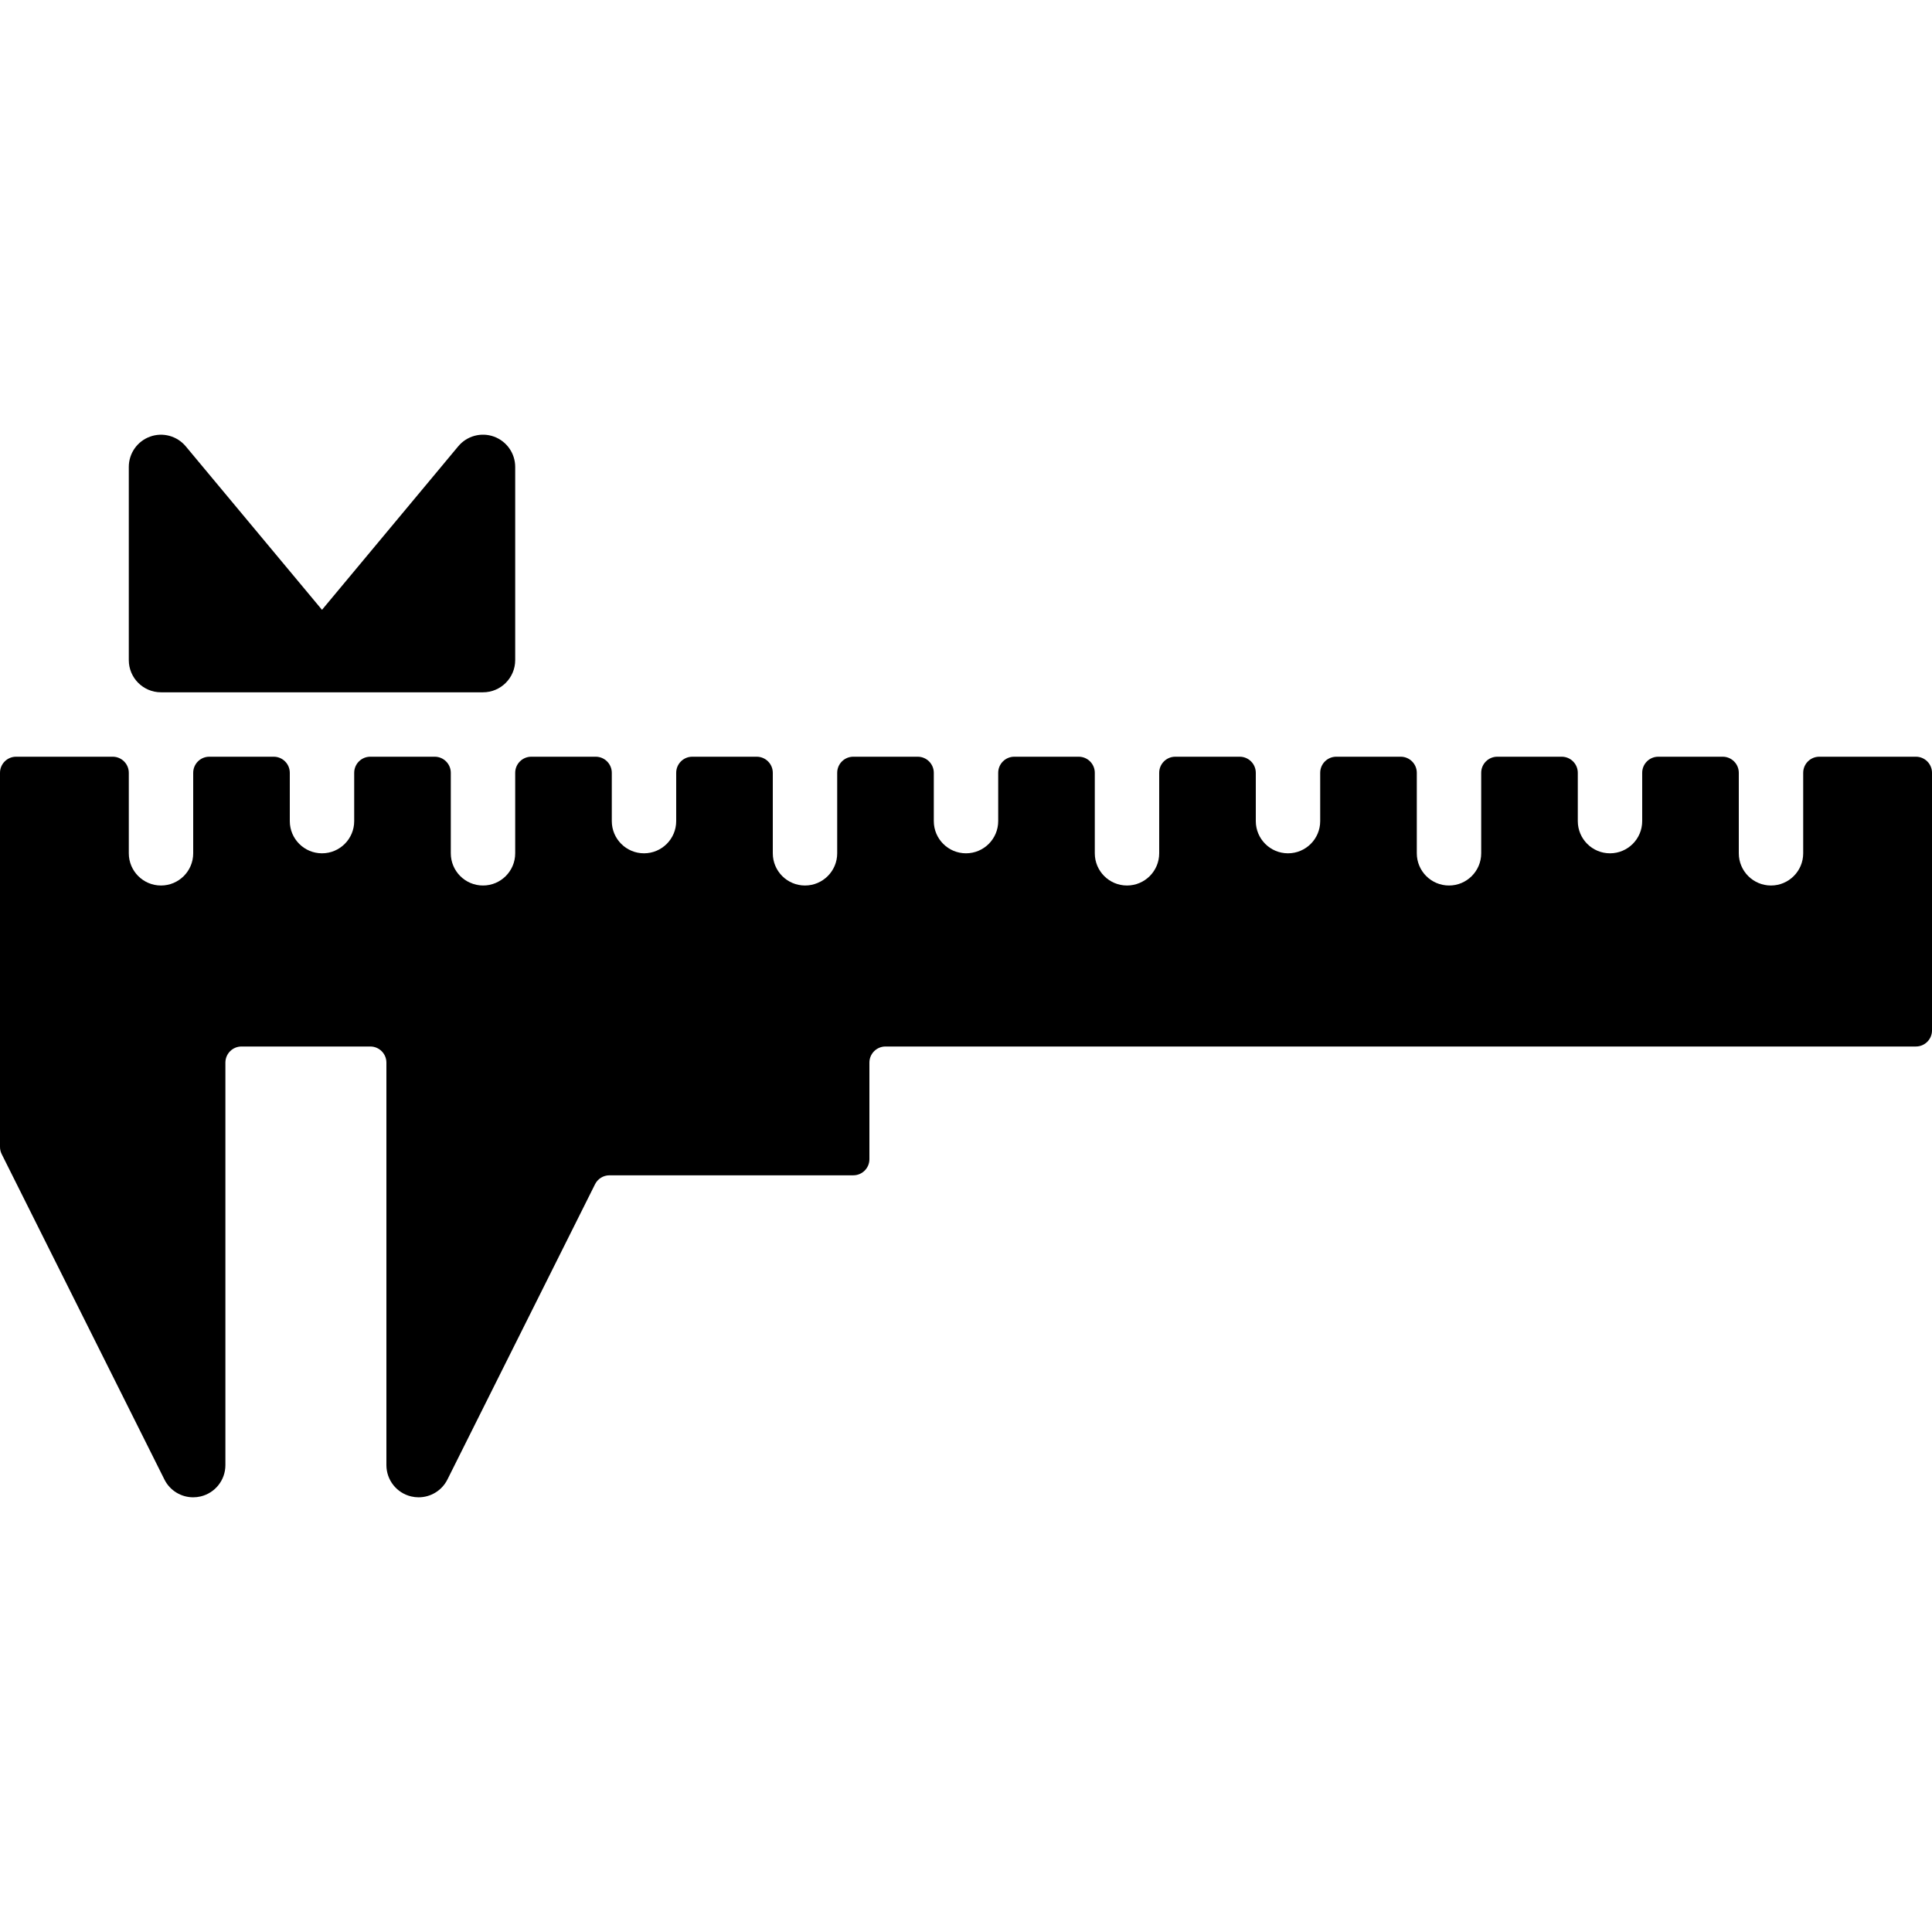
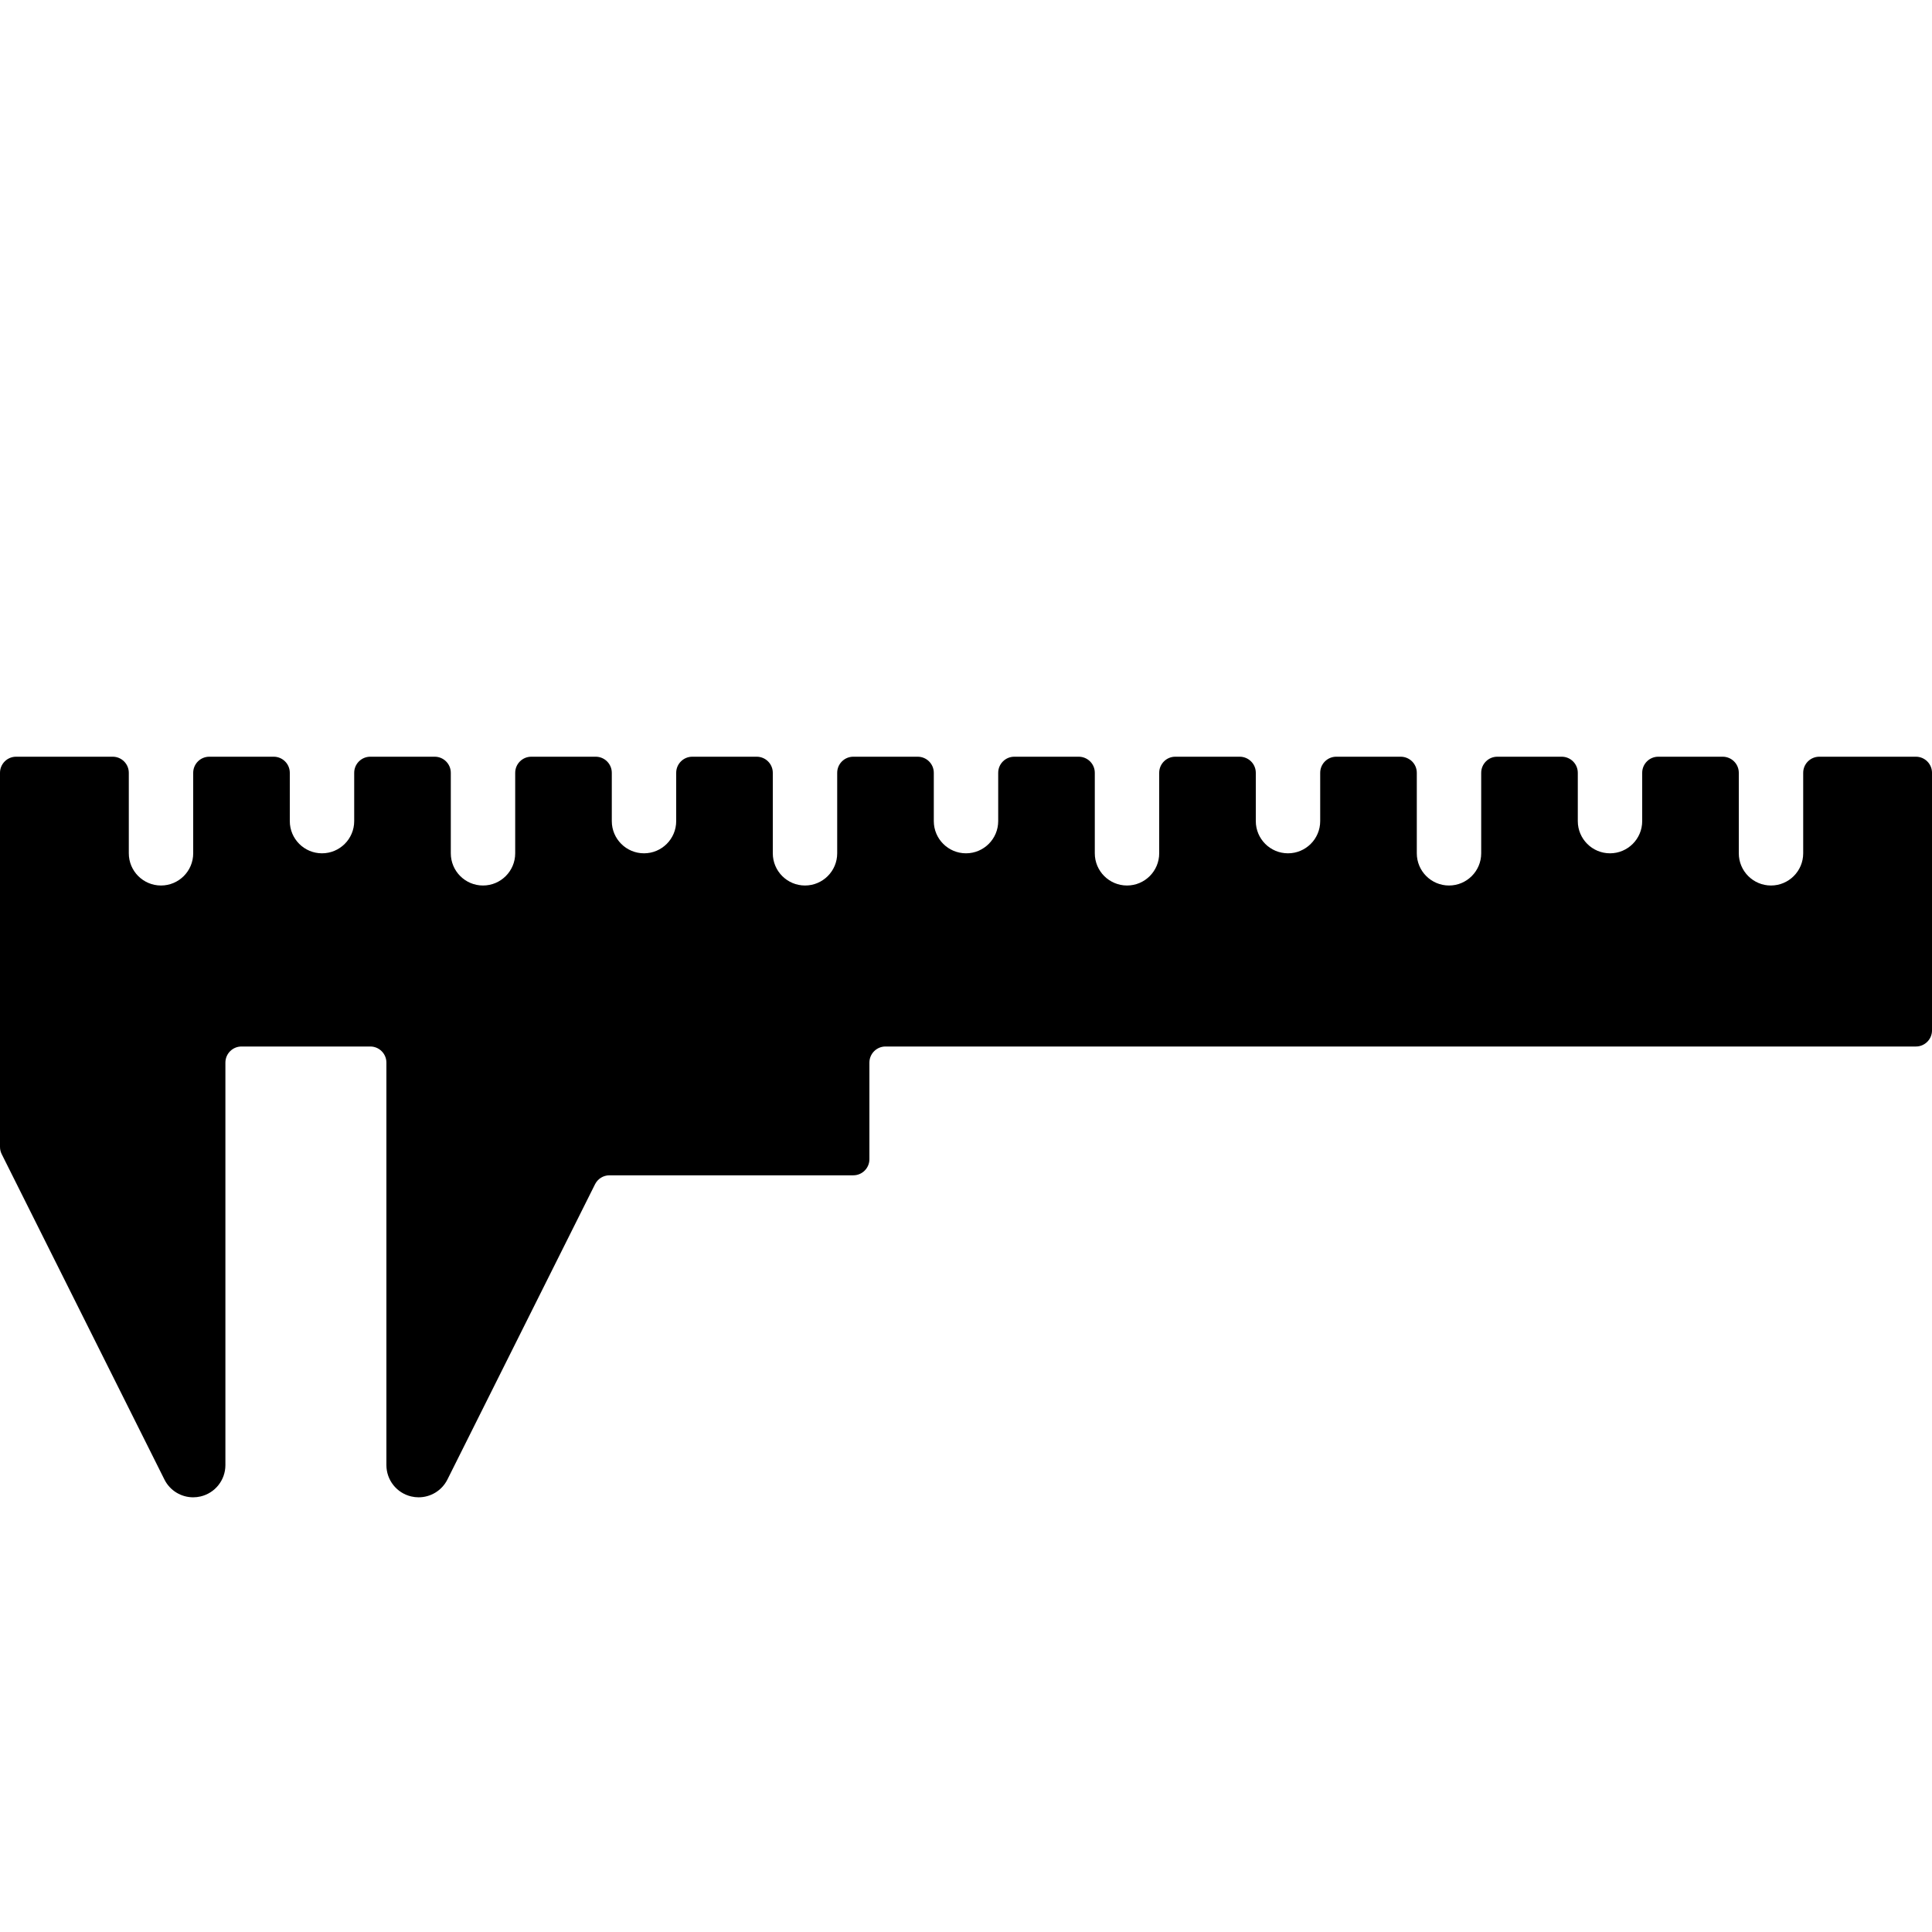
<svg xmlns="http://www.w3.org/2000/svg" version="1.1" id="Layer_1" x="0px" y="0px" viewBox="0 0 512 512" style="enable-background:new 0 0 512 512;" xml:space="preserve">
  <g>
    <g>
      <path d="M507.733,200.536h-25.6c-2.355,0-4.267,1.911-4.267,4.267v21.333c0,4.71-3.823,8.533-8.533,8.533    s-8.533-3.823-8.533-8.533v-21.333c0-2.355-1.911-4.267-4.267-4.267h-17.067c-2.355,0-4.267,1.911-4.267,4.267v12.8    c0,4.71-3.823,8.533-8.533,8.533s-8.533-3.823-8.533-8.533v-12.8c0-2.355-1.911-4.267-4.267-4.267H396.8    c-2.355,0-4.267,1.911-4.267,4.267v21.333c0,4.71-3.823,8.533-8.533,8.533s-8.533-3.823-8.533-8.533v-21.333    c0-2.355-1.911-4.267-4.267-4.267h-17.067c-2.355,0-4.267,1.911-4.267,4.267v12.8c0,4.71-3.823,8.533-8.533,8.533    s-8.533-3.823-8.533-8.533v-12.8c0-2.355-1.911-4.267-4.267-4.267h-17.067c-2.355,0-4.267,1.911-4.267,4.267v21.333    c0,4.71-3.823,8.533-8.533,8.533s-8.533-3.823-8.533-8.533v-21.333c0-2.355-1.911-4.267-4.267-4.267H268.8    c-2.355,0-4.267,1.911-4.267,4.267v12.8c0,4.71-3.823,8.533-8.533,8.533s-8.533-3.823-8.533-8.533v-12.8    c0-2.355-1.911-4.267-4.267-4.267h-17.067c-2.355,0-4.267,1.911-4.267,4.267v21.333c0,4.71-3.823,8.533-8.533,8.533    c-4.71,0-8.533-3.823-8.533-8.533v-21.333c0-2.355-1.911-4.267-4.267-4.267h-17.067c-2.355,0-4.267,1.911-4.267,4.267v12.8    c0,4.71-3.823,8.533-8.533,8.533s-8.533-3.823-8.533-8.533v-12.8c0-2.355-1.911-4.267-4.267-4.267H140.8    c-2.355,0-4.267,1.911-4.267,4.267v21.333c0,4.71-3.823,8.533-8.533,8.533s-8.533-3.823-8.533-8.533v-21.333    c0-2.355-1.911-4.267-4.267-4.267H98.133c-2.355,0-4.267,1.911-4.267,4.267v12.8c0,4.71-3.823,8.533-8.533,8.533    c-4.71,0-8.533-3.823-8.533-8.533v-12.8c0-2.355-1.911-4.267-4.267-4.267H55.467c-2.355,0-4.267,1.911-4.267,4.267v21.333    c0,4.71-3.823,8.533-8.533,8.533c-4.71,0-8.533-3.823-8.533-8.533v-21.333c0-2.355-1.911-4.267-4.267-4.267h-25.6    c-2.355,0-4.267,1.911-4.267,4.267v99.14c0,0.666,0.154,1.314,0.452,1.911l43.119,86.229c1.468,2.944,4.446,4.719,7.629,4.719    c0.648,0,1.306-0.077,1.963-0.23c3.849-0.904,6.571-4.343,6.571-8.303V281.602c0-2.355,1.911-4.267,4.267-4.267h34.133    c2.355,0,4.267,1.911,4.267,4.267v106.667c0,3.959,2.722,7.398,6.571,8.303c0.657,0.154,1.314,0.23,1.963,0.23    c3.183,0,6.161-1.775,7.637-4.719l39.125-78.259c0.725-1.442,2.202-2.355,3.814-2.355h64.623c2.355,0,4.267-1.911,4.267-4.267    v-25.6c0-2.355,1.911-4.267,4.267-4.267h273.067c2.355,0,4.267-1.911,4.267-4.267v-68.267    C512,202.447,510.089,200.536,507.733,200.536z" />
    </g>
  </g>
  <g>
    <g>
-       <path d="M130.901,115.706c-3.371-1.22-7.159-0.196-9.455,2.56l-36.113,43.341L49.22,118.274c-2.304-2.756-6.084-3.78-9.455-2.56    c-3.379,1.22-5.632,4.429-5.632,8.021v51.2c0,4.71,3.823,8.533,8.533,8.533H128c4.71,0,8.533-3.823,8.533-8.533v-51.2    C136.533,120.143,134.281,116.935,130.901,115.706z" />
-     </g>
+       </g>
  </g>
  <g>
</g>
  <g>
</g>
  <g>
</g>
  <g>
</g>
  <g>
</g>
  <g>
</g>
  <g>
</g>
  <g>
</g>
  <g>
</g>
  <g>
</g>
  <g>
</g>
  <g>
</g>
  <g>
</g>
  <g>
</g>
  <g>
</g>
</svg>